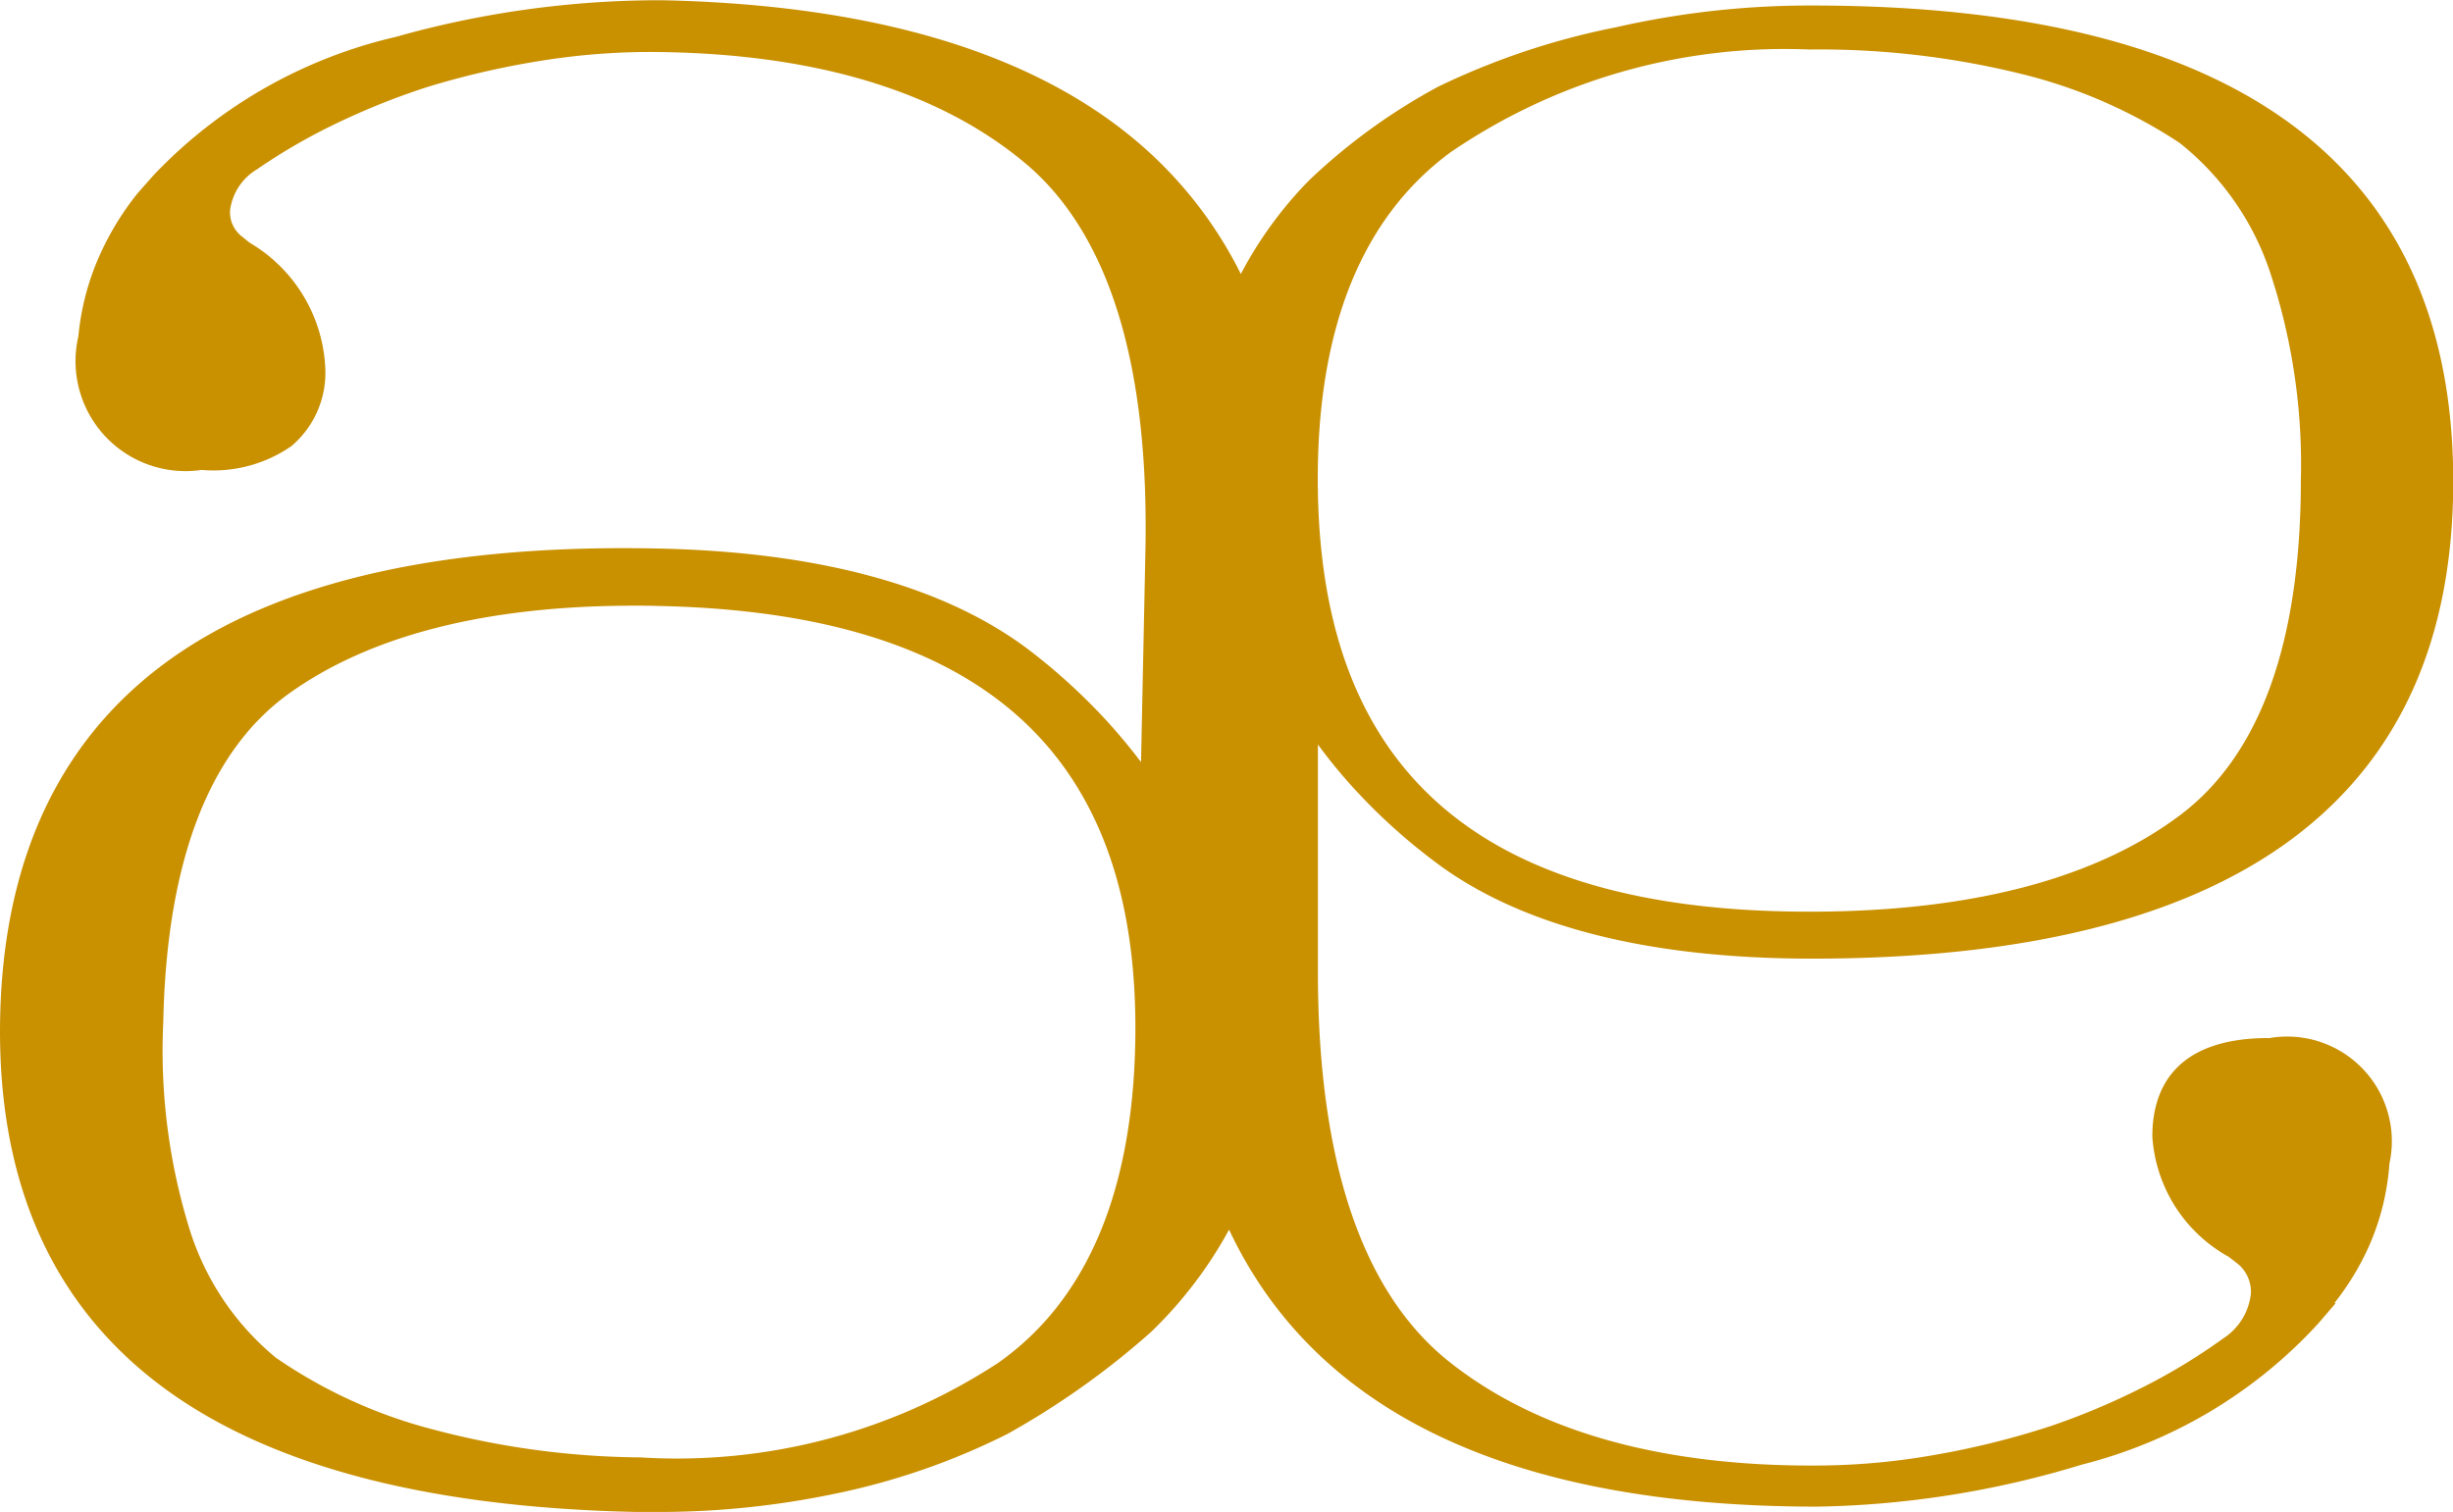
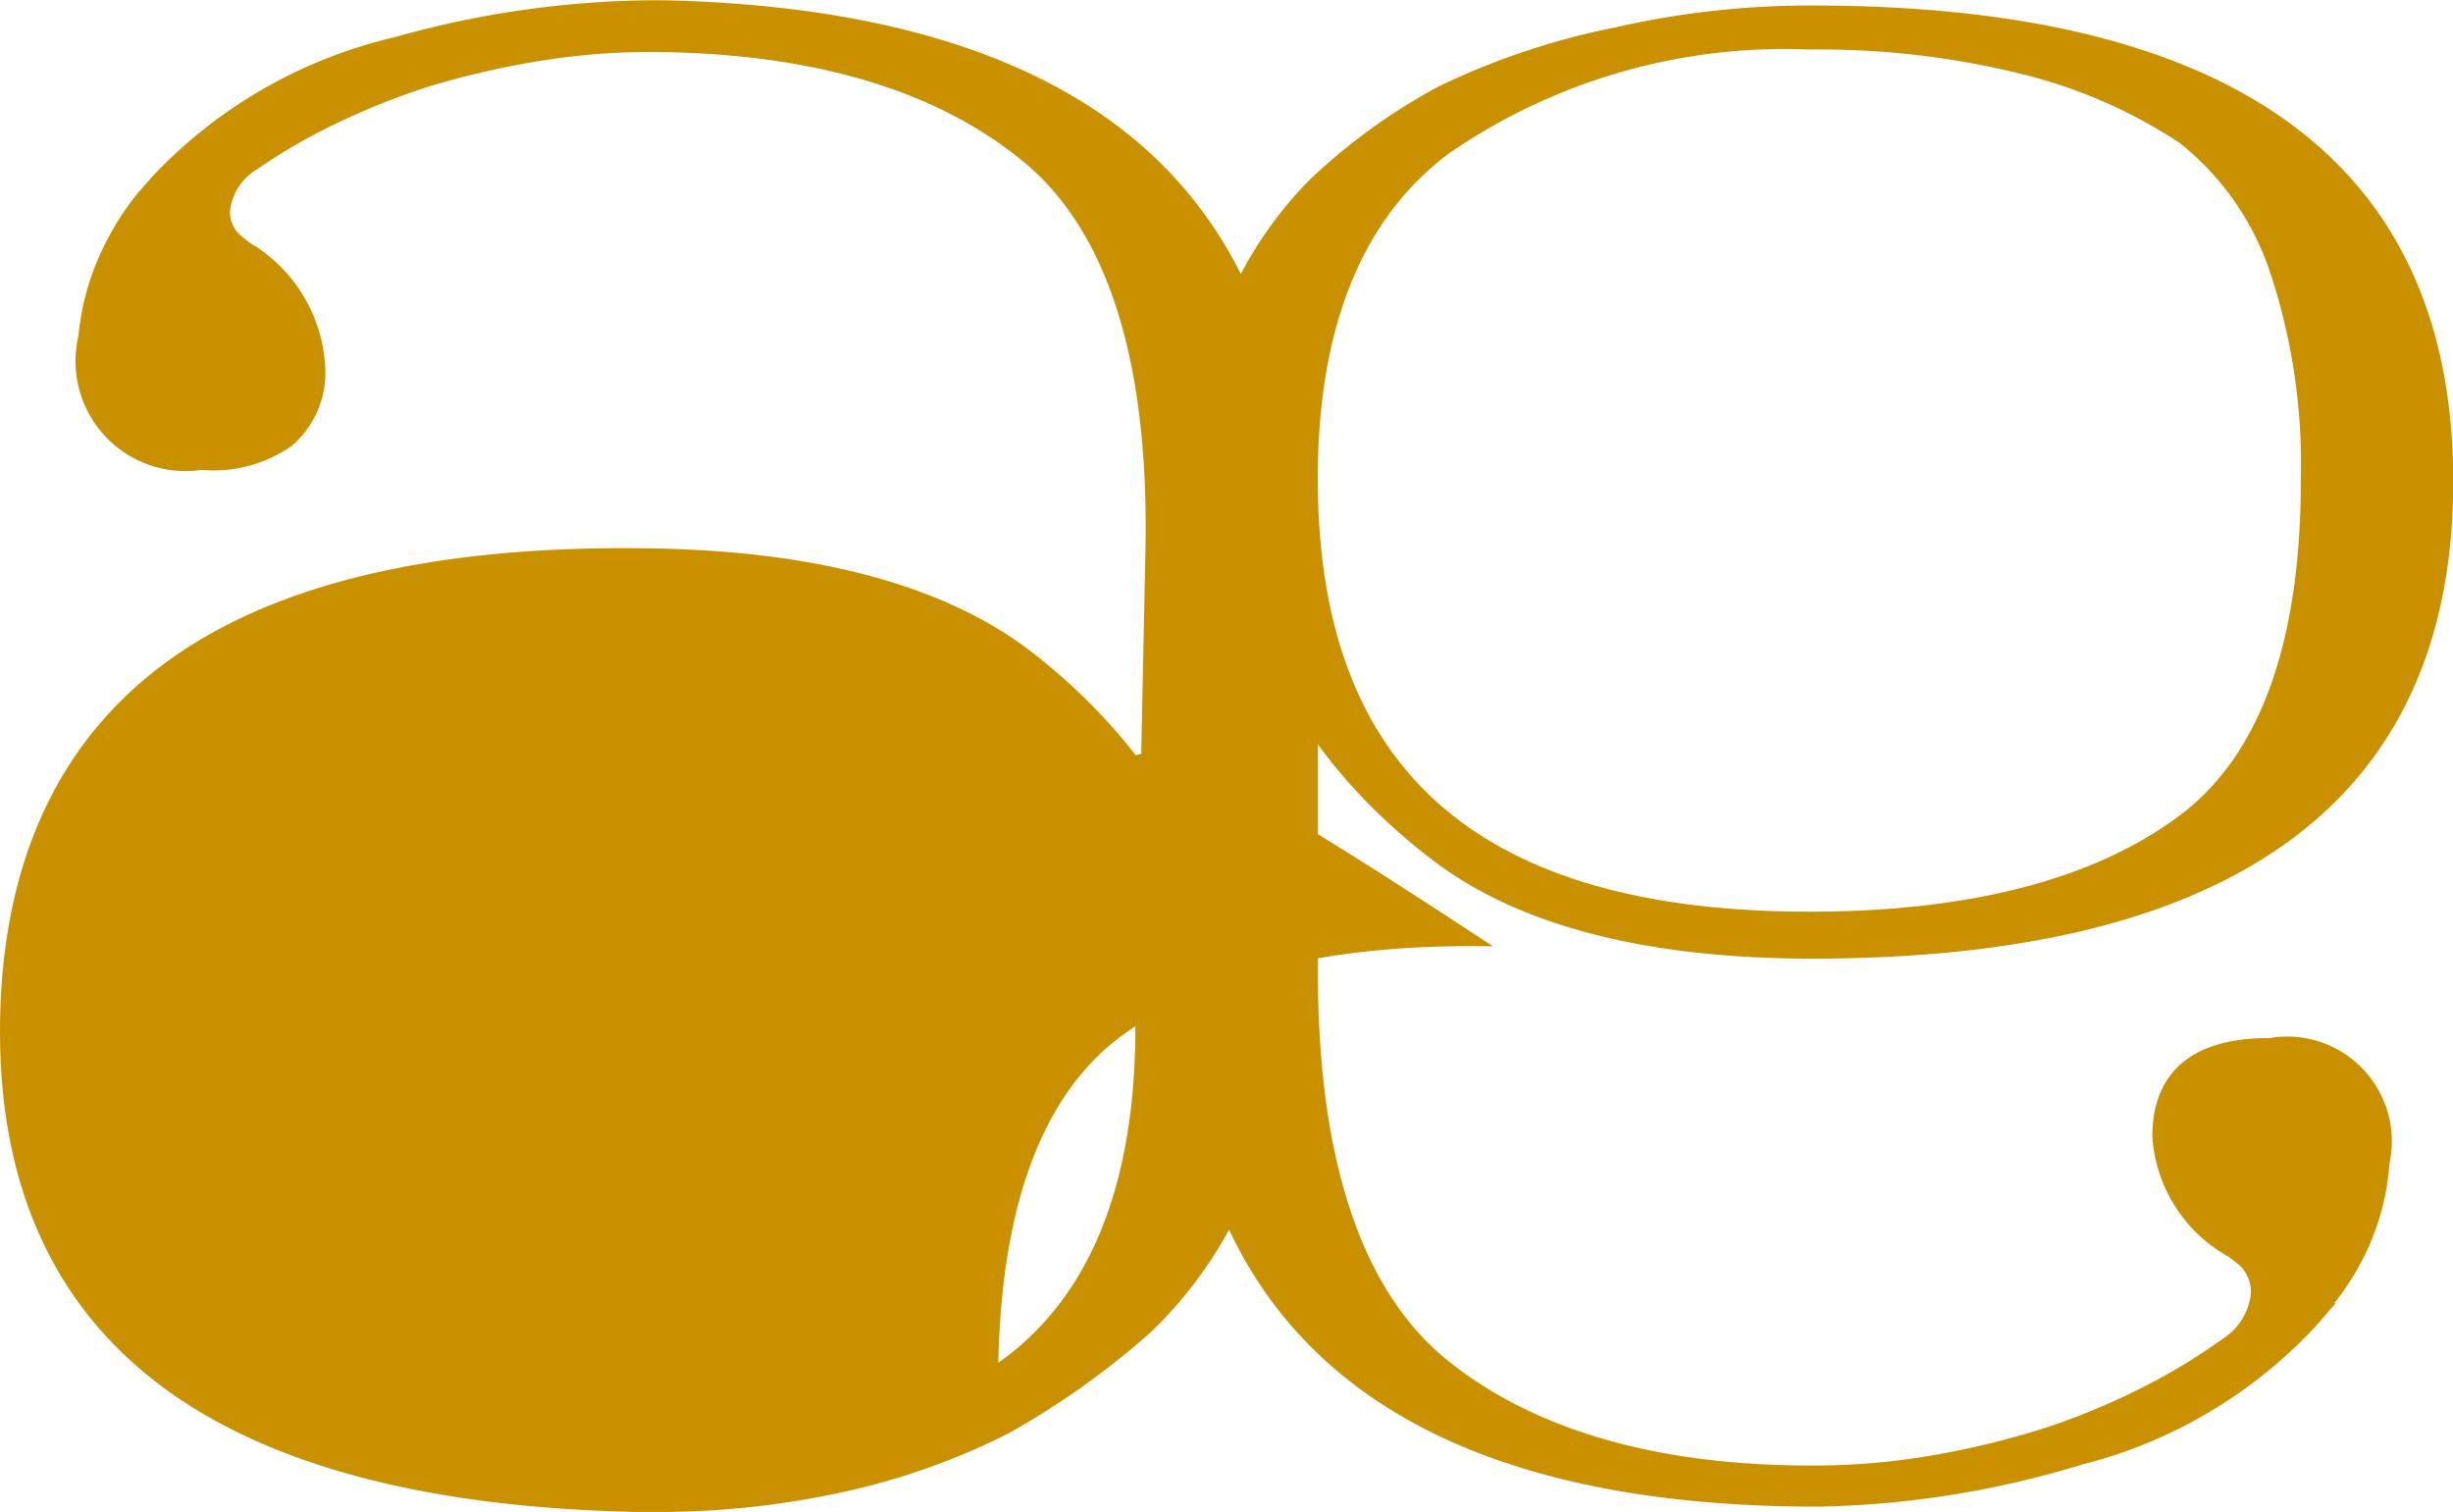
<svg xmlns="http://www.w3.org/2000/svg" width="60.928" height="37.556" viewBox="0 0 60.928 37.556">
-   <path id="Tracé_1158" data-name="Tracé 1158" d="M80.878,66.775c-2.389,0-2.889,1.329-2.889,2.443a3.688,3.688,0,0,0,1.9,2.992l.184.143a.9.9,0,0,1,.365.76,1.52,1.52,0,0,1-.7,1.131,14.612,14.612,0,0,1-1.976,1.2,17.764,17.764,0,0,1-2.283.964,20.59,20.59,0,0,1-2.941.729,17.075,17.075,0,0,1-2.862.256c-3.97.024-7.1-.883-9.282-2.685-2.079-1.748-3.131-4.975-3.131-9.592V59.483a13.268,13.268,0,0,0,.985,1.189,14.656,14.656,0,0,0,2.116,1.867c2.113,1.5,5.2,2.263,9.176,2.263,10.566,0,15.923-3.99,15.923-11.854,0-7.844-5.356-11.82-15.923-11.82a21.675,21.675,0,0,0-4.879.542,18.255,18.255,0,0,0-4.406,1.472,14.836,14.836,0,0,0-3.206,2.324,9.852,9.852,0,0,0-1.7,2.331,10.341,10.341,0,0,0-2.474-3.2c-2.62-2.28-6.621-3.489-11.9-3.6a24.143,24.143,0,0,0-6.624.913,12.033,12.033,0,0,0-6,3.424l-.4.453a7.056,7.056,0,0,0-.913,1.472,6.367,6.367,0,0,0-.562,2.085,2.731,2.731,0,0,0,3.06,3.319,3.4,3.4,0,0,0,2.228-.589,2.382,2.382,0,0,0,.845-1.922,3.811,3.811,0,0,0-1.884-3.135l-.181-.147a.758.758,0,0,1-.3-.661,1.391,1.391,0,0,1,.668-1.012,14.527,14.527,0,0,1,1.98-1.145,18,18,0,0,1,2.283-.91,20.914,20.914,0,0,1,2.934-.664,17.025,17.025,0,0,1,2.845-.194c3.942.058,7.016,1.015,9.139,2.845,2.01,1.762,2.981,4.975,2.886,9.551l-.109,5.241c-.225-.3-.474-.6-.739-.9a14.876,14.876,0,0,0-2.1-1.929c-2.1-1.561-5.2-2.4-9.2-2.477-5.278-.106-9.326.808-12.032,2.723-2.75,1.946-4.184,4.948-4.266,8.927s1.227,7.019,3.895,9.071c2.627,2.021,6.631,3.1,11.909,3.21.164,0,.324,0,.487,0a21.345,21.345,0,0,0,4.43-.45,17.224,17.224,0,0,0,4.3-1.489,20.073,20.073,0,0,0,3.561-2.528,10.5,10.5,0,0,0,1.942-2.545c2.153,4.573,7.047,6.88,14.618,6.88a23.766,23.766,0,0,0,6.57-1.046,11.9,11.9,0,0,0,5.871-3.51l.429-.5h-.034a6.68,6.68,0,0,0,.859-1.414,6.129,6.129,0,0,0,.508-2.051,2.6,2.6,0,0,0-3-3.114ZM60.549,44.78h0a14.694,14.694,0,0,1,8.921-2.559,20.906,20.906,0,0,1,5.281.61,12.546,12.546,0,0,1,3.912,1.707,6.864,6.864,0,0,1,2.242,3.189,15.152,15.152,0,0,1,.773,5.186c0,4.038-1.015,6.846-3.016,8.338-2.119,1.584-5.213,2.385-9.193,2.385-8.215,0-12.209-3.52-12.209-10.761C57.261,49.114,58.369,46.388,60.549,44.78ZM52.726,66.918c-.078,3.717-1.22,6.386-3.4,7.922a14.567,14.567,0,0,1-8.89,2.351,20.686,20.686,0,0,1-5.234-.716,12.278,12.278,0,0,1-3.827-1.765,6.723,6.723,0,0,1-2.133-3.172,14.98,14.98,0,0,1-.658-5.155c.082-3.993,1.135-6.743,3.131-8.171,2.021-1.445,4.9-2.177,8.57-2.177.194,0,.392,0,.589.007C49,56.208,52.876,59.769,52.726,66.918Z" transform="translate(-24.529 -40.991)" fill="#c99000" />
+   <path id="Tracé_1158" data-name="Tracé 1158" d="M80.878,66.775c-2.389,0-2.889,1.329-2.889,2.443a3.688,3.688,0,0,0,1.9,2.992l.184.143a.9.9,0,0,1,.365.76,1.52,1.52,0,0,1-.7,1.131,14.612,14.612,0,0,1-1.976,1.2,17.764,17.764,0,0,1-2.283.964,20.59,20.59,0,0,1-2.941.729,17.075,17.075,0,0,1-2.862.256c-3.97.024-7.1-.883-9.282-2.685-2.079-1.748-3.131-4.975-3.131-9.592V59.483a13.268,13.268,0,0,0,.985,1.189,14.656,14.656,0,0,0,2.116,1.867c2.113,1.5,5.2,2.263,9.176,2.263,10.566,0,15.923-3.99,15.923-11.854,0-7.844-5.356-11.82-15.923-11.82a21.675,21.675,0,0,0-4.879.542,18.255,18.255,0,0,0-4.406,1.472,14.836,14.836,0,0,0-3.206,2.324,9.852,9.852,0,0,0-1.7,2.331,10.341,10.341,0,0,0-2.474-3.2c-2.62-2.28-6.621-3.489-11.9-3.6a24.143,24.143,0,0,0-6.624.913,12.033,12.033,0,0,0-6,3.424l-.4.453a7.056,7.056,0,0,0-.913,1.472,6.367,6.367,0,0,0-.562,2.085,2.731,2.731,0,0,0,3.06,3.319,3.4,3.4,0,0,0,2.228-.589,2.382,2.382,0,0,0,.845-1.922,3.811,3.811,0,0,0-1.884-3.135l-.181-.147a.758.758,0,0,1-.3-.661,1.391,1.391,0,0,1,.668-1.012,14.527,14.527,0,0,1,1.98-1.145,18,18,0,0,1,2.283-.91,20.914,20.914,0,0,1,2.934-.664,17.025,17.025,0,0,1,2.845-.194c3.942.058,7.016,1.015,9.139,2.845,2.01,1.762,2.981,4.975,2.886,9.551l-.109,5.241c-.225-.3-.474-.6-.739-.9a14.876,14.876,0,0,0-2.1-1.929c-2.1-1.561-5.2-2.4-9.2-2.477-5.278-.106-9.326.808-12.032,2.723-2.75,1.946-4.184,4.948-4.266,8.927s1.227,7.019,3.895,9.071c2.627,2.021,6.631,3.1,11.909,3.21.164,0,.324,0,.487,0a21.345,21.345,0,0,0,4.43-.45,17.224,17.224,0,0,0,4.3-1.489,20.073,20.073,0,0,0,3.561-2.528,10.5,10.5,0,0,0,1.942-2.545c2.153,4.573,7.047,6.88,14.618,6.88a23.766,23.766,0,0,0,6.57-1.046,11.9,11.9,0,0,0,5.871-3.51l.429-.5h-.034a6.68,6.68,0,0,0,.859-1.414,6.129,6.129,0,0,0,.508-2.051,2.6,2.6,0,0,0-3-3.114ZM60.549,44.78h0a14.694,14.694,0,0,1,8.921-2.559,20.906,20.906,0,0,1,5.281.61,12.546,12.546,0,0,1,3.912,1.707,6.864,6.864,0,0,1,2.242,3.189,15.152,15.152,0,0,1,.773,5.186c0,4.038-1.015,6.846-3.016,8.338-2.119,1.584-5.213,2.385-9.193,2.385-8.215,0-12.209-3.52-12.209-10.761C57.261,49.114,58.369,46.388,60.549,44.78ZM52.726,66.918c-.078,3.717-1.22,6.386-3.4,7.922c.082-3.993,1.135-6.743,3.131-8.171,2.021-1.445,4.9-2.177,8.57-2.177.194,0,.392,0,.589.007C49,56.208,52.876,59.769,52.726,66.918Z" transform="translate(-24.529 -40.991)" fill="#c99000" />
</svg>